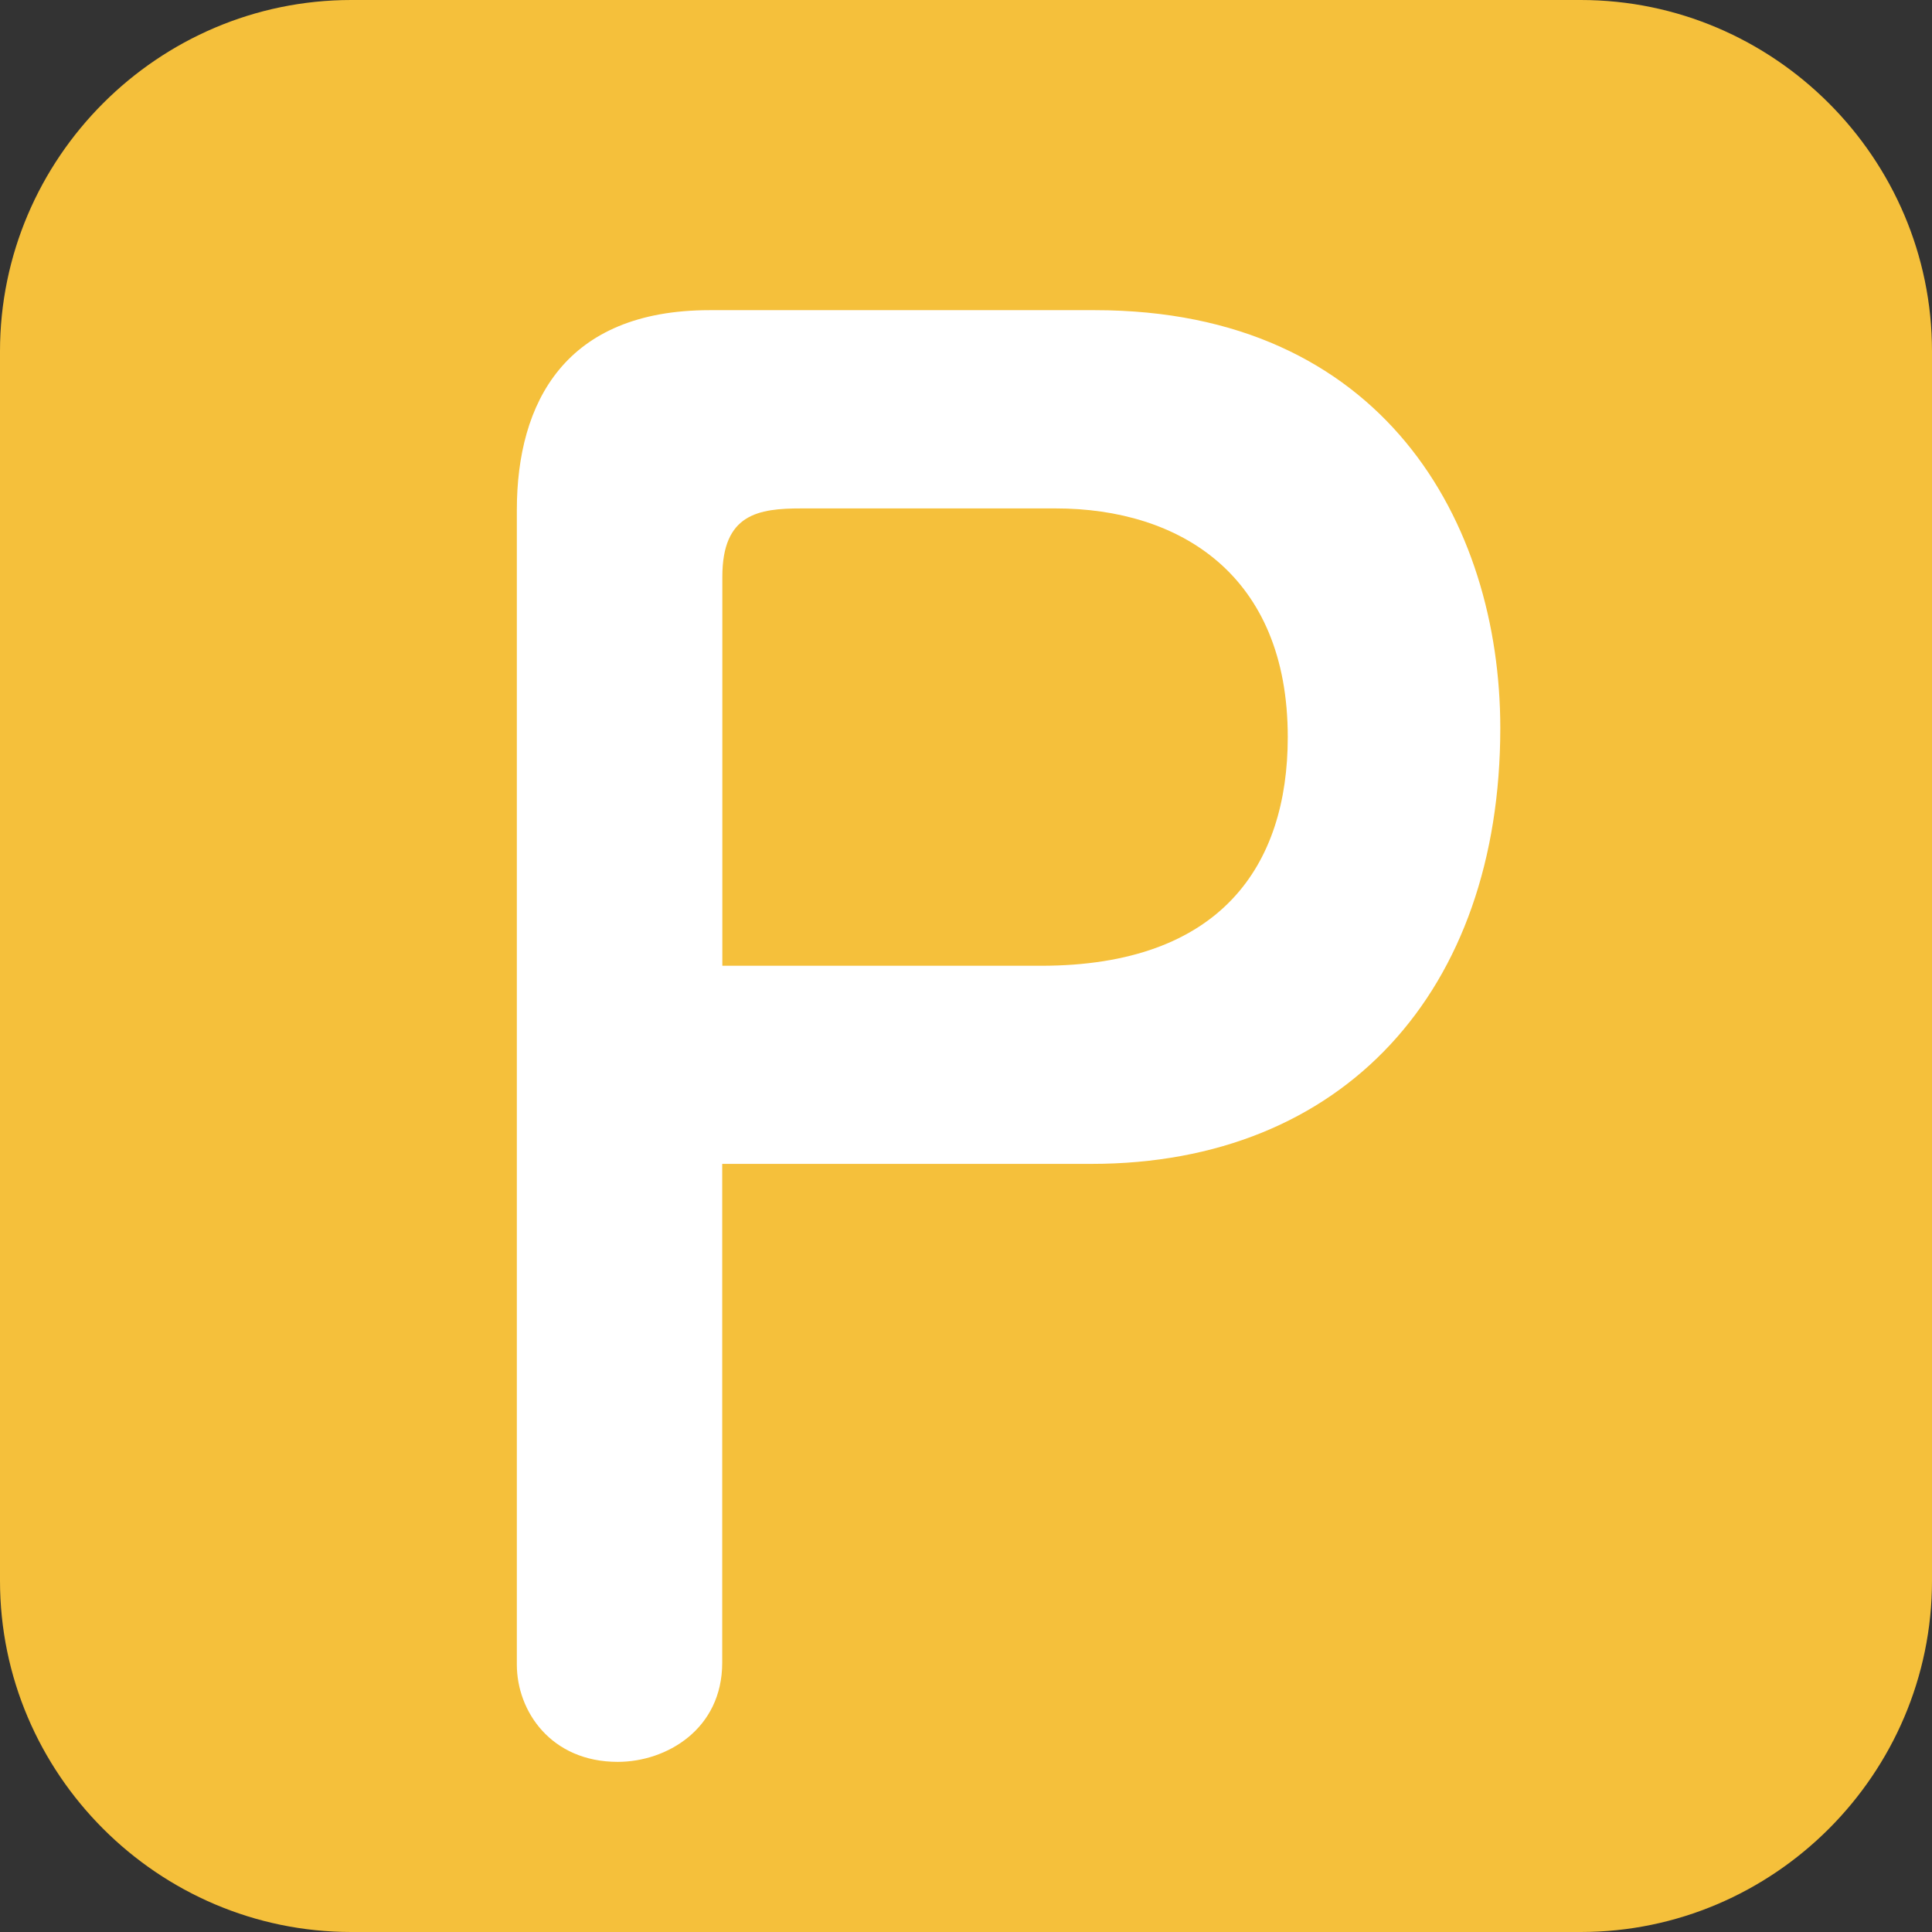
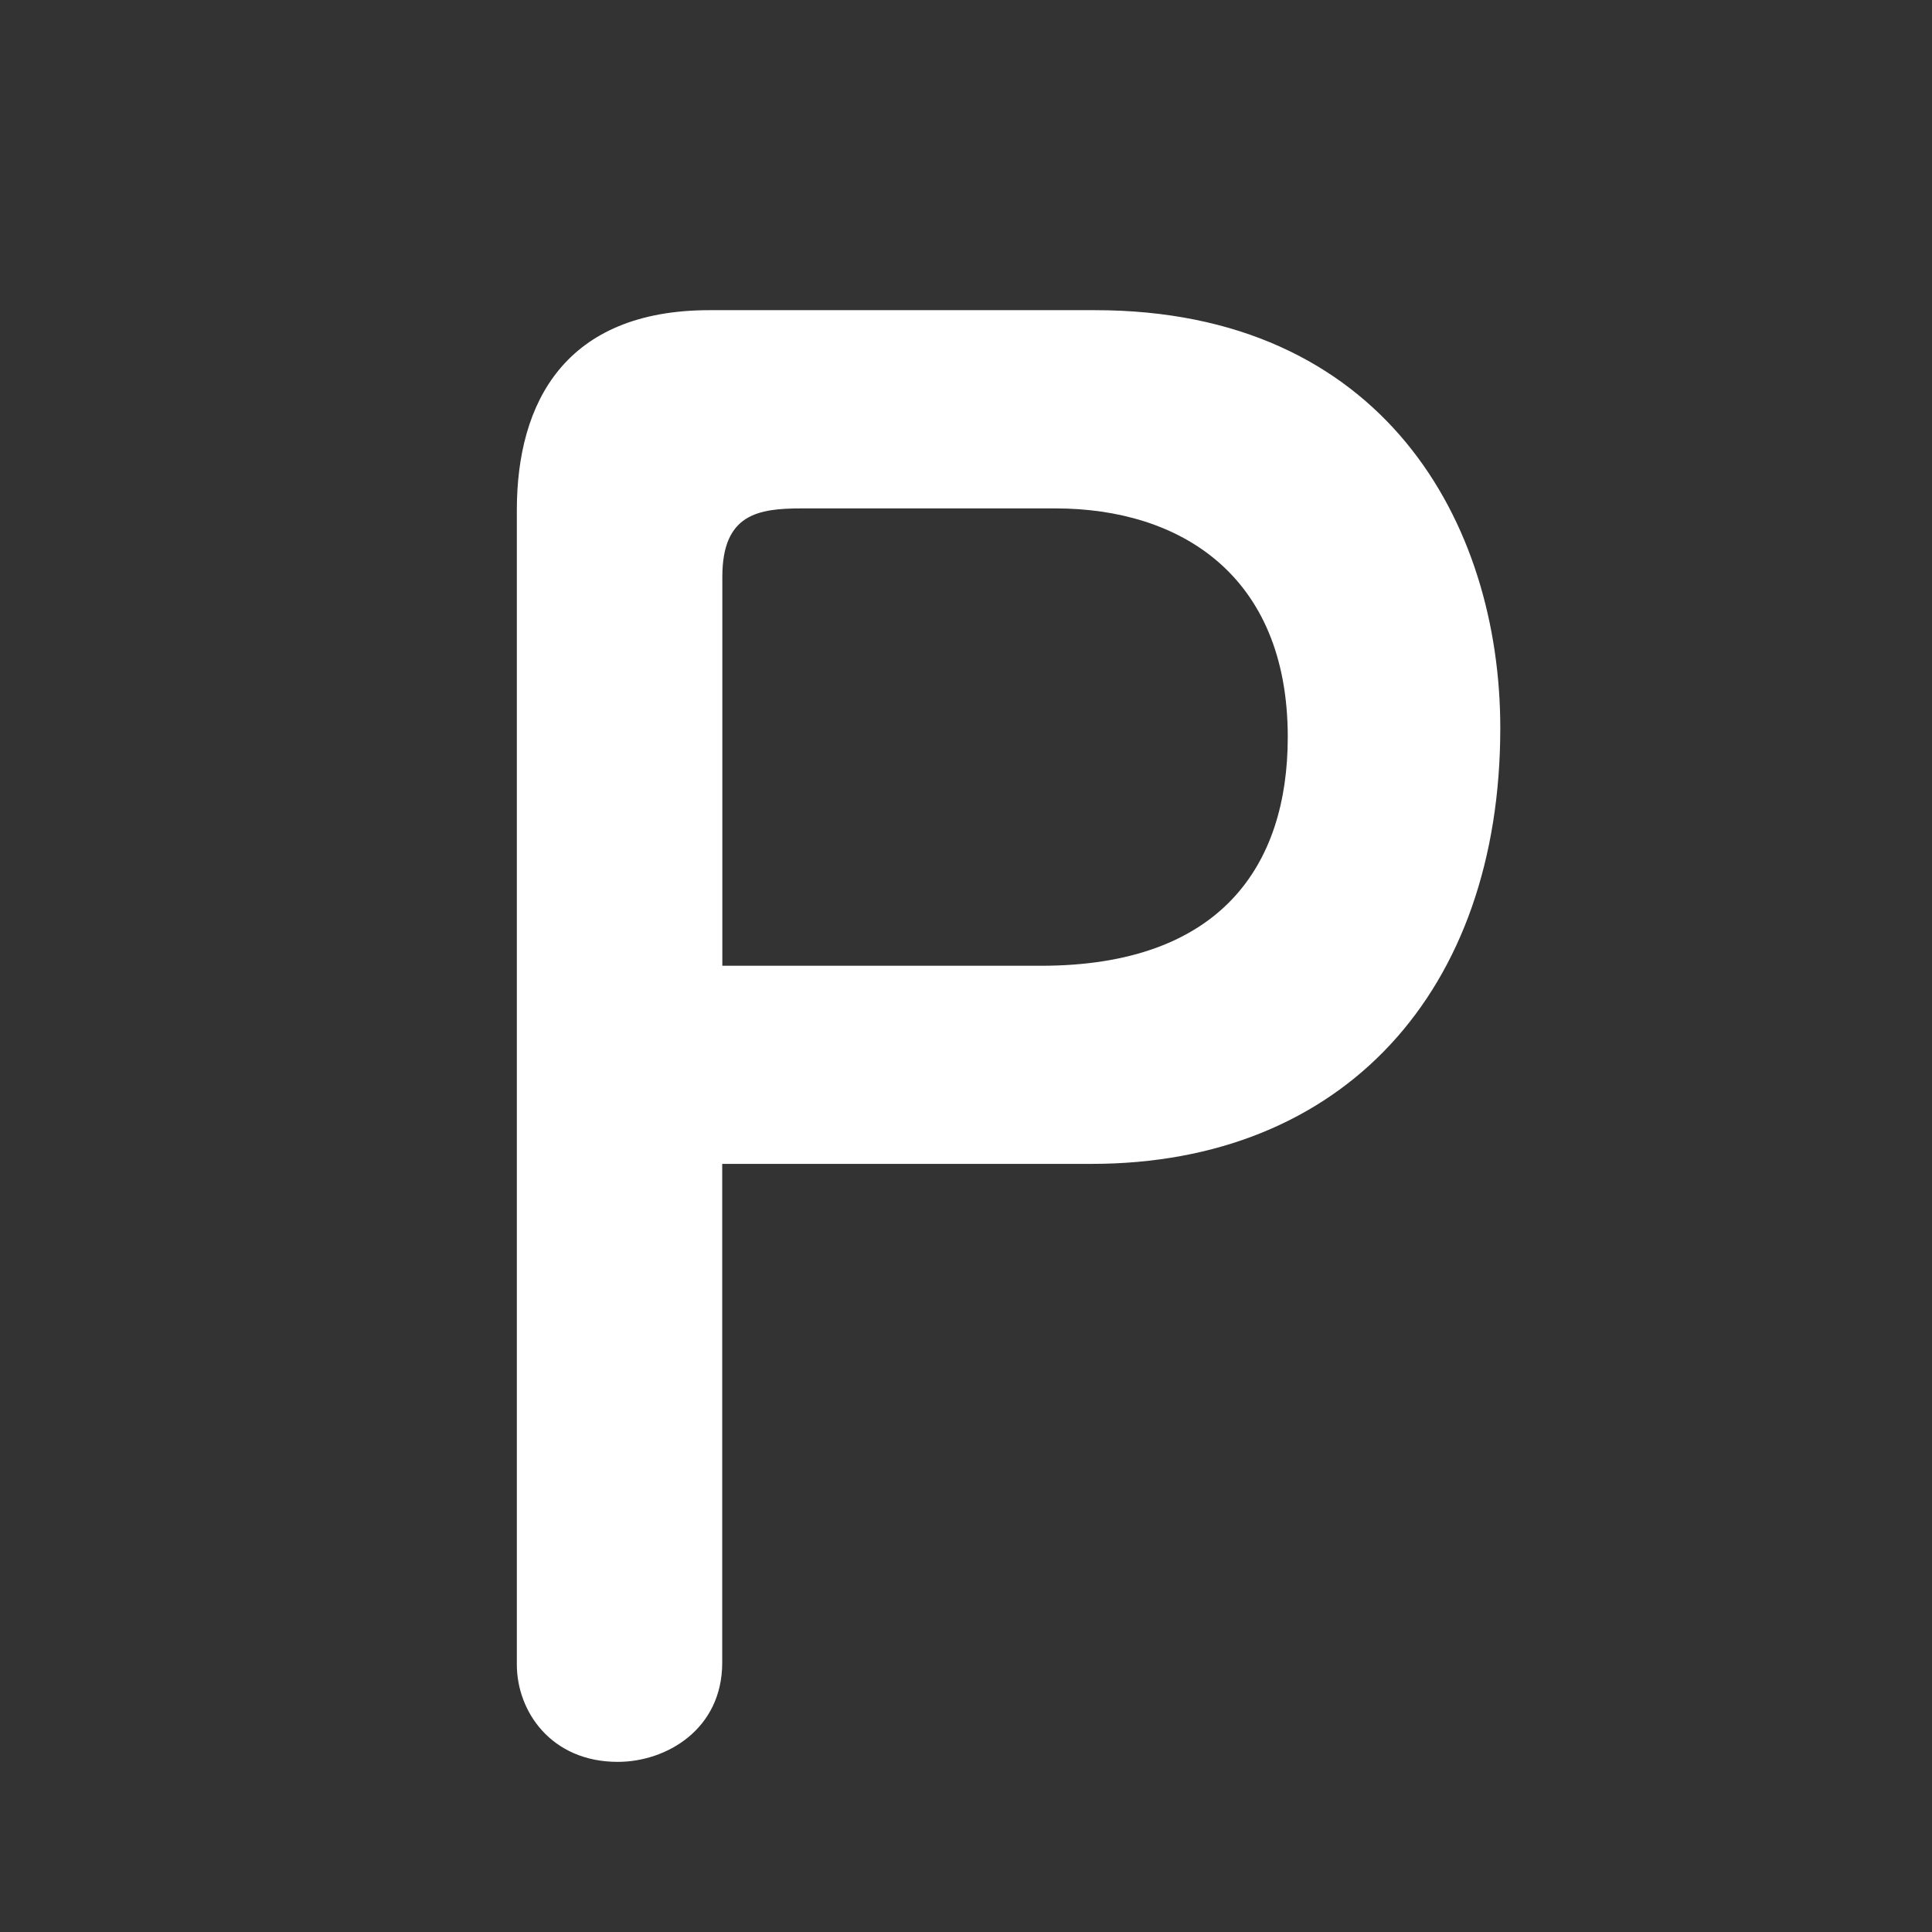
<svg xmlns="http://www.w3.org/2000/svg" version="1.1" id="レイヤー_1" x="0px" y="0px" width="16.5px" height="16.5px" viewBox="0 0 16.5 16.5" enable-background="new 0 0 16.5 16.5" xml:space="preserve">
  <rect x="0" y="0" width="16.5" height="16.5" fill="#333333" stroke="none" />
-   <path fill="#F5C03B" d="M0,13.5c0,1.65,1.35,3,3,3h10.5c1.65,0,3-1.35,3-3V3c0-1.65-1.35-3-3-3H3C1.35,0,0,1.35,0,3V13.5z" />
  <path fill="#FFFFFF" d="M6.168,14.2c0,0.569-0.477,0.847-0.892,0.847c-0.57,0-0.862-0.432-0.862-0.831v-9.86  c0-0.922,0.415-1.707,1.646-1.707h3.292c2.461,0,3.461,1.816,3.461,3.569c0,2.245-1.34,3.722-3.491,3.722H6.168V14.2z M8.891,8.248  c1.539,0,2.107-0.861,2.107-1.953c0-1.385-0.922-1.953-1.984-1.953H6.846c-0.369,0-0.677,0.046-0.677,0.584v3.322H8.891z" />
</svg>